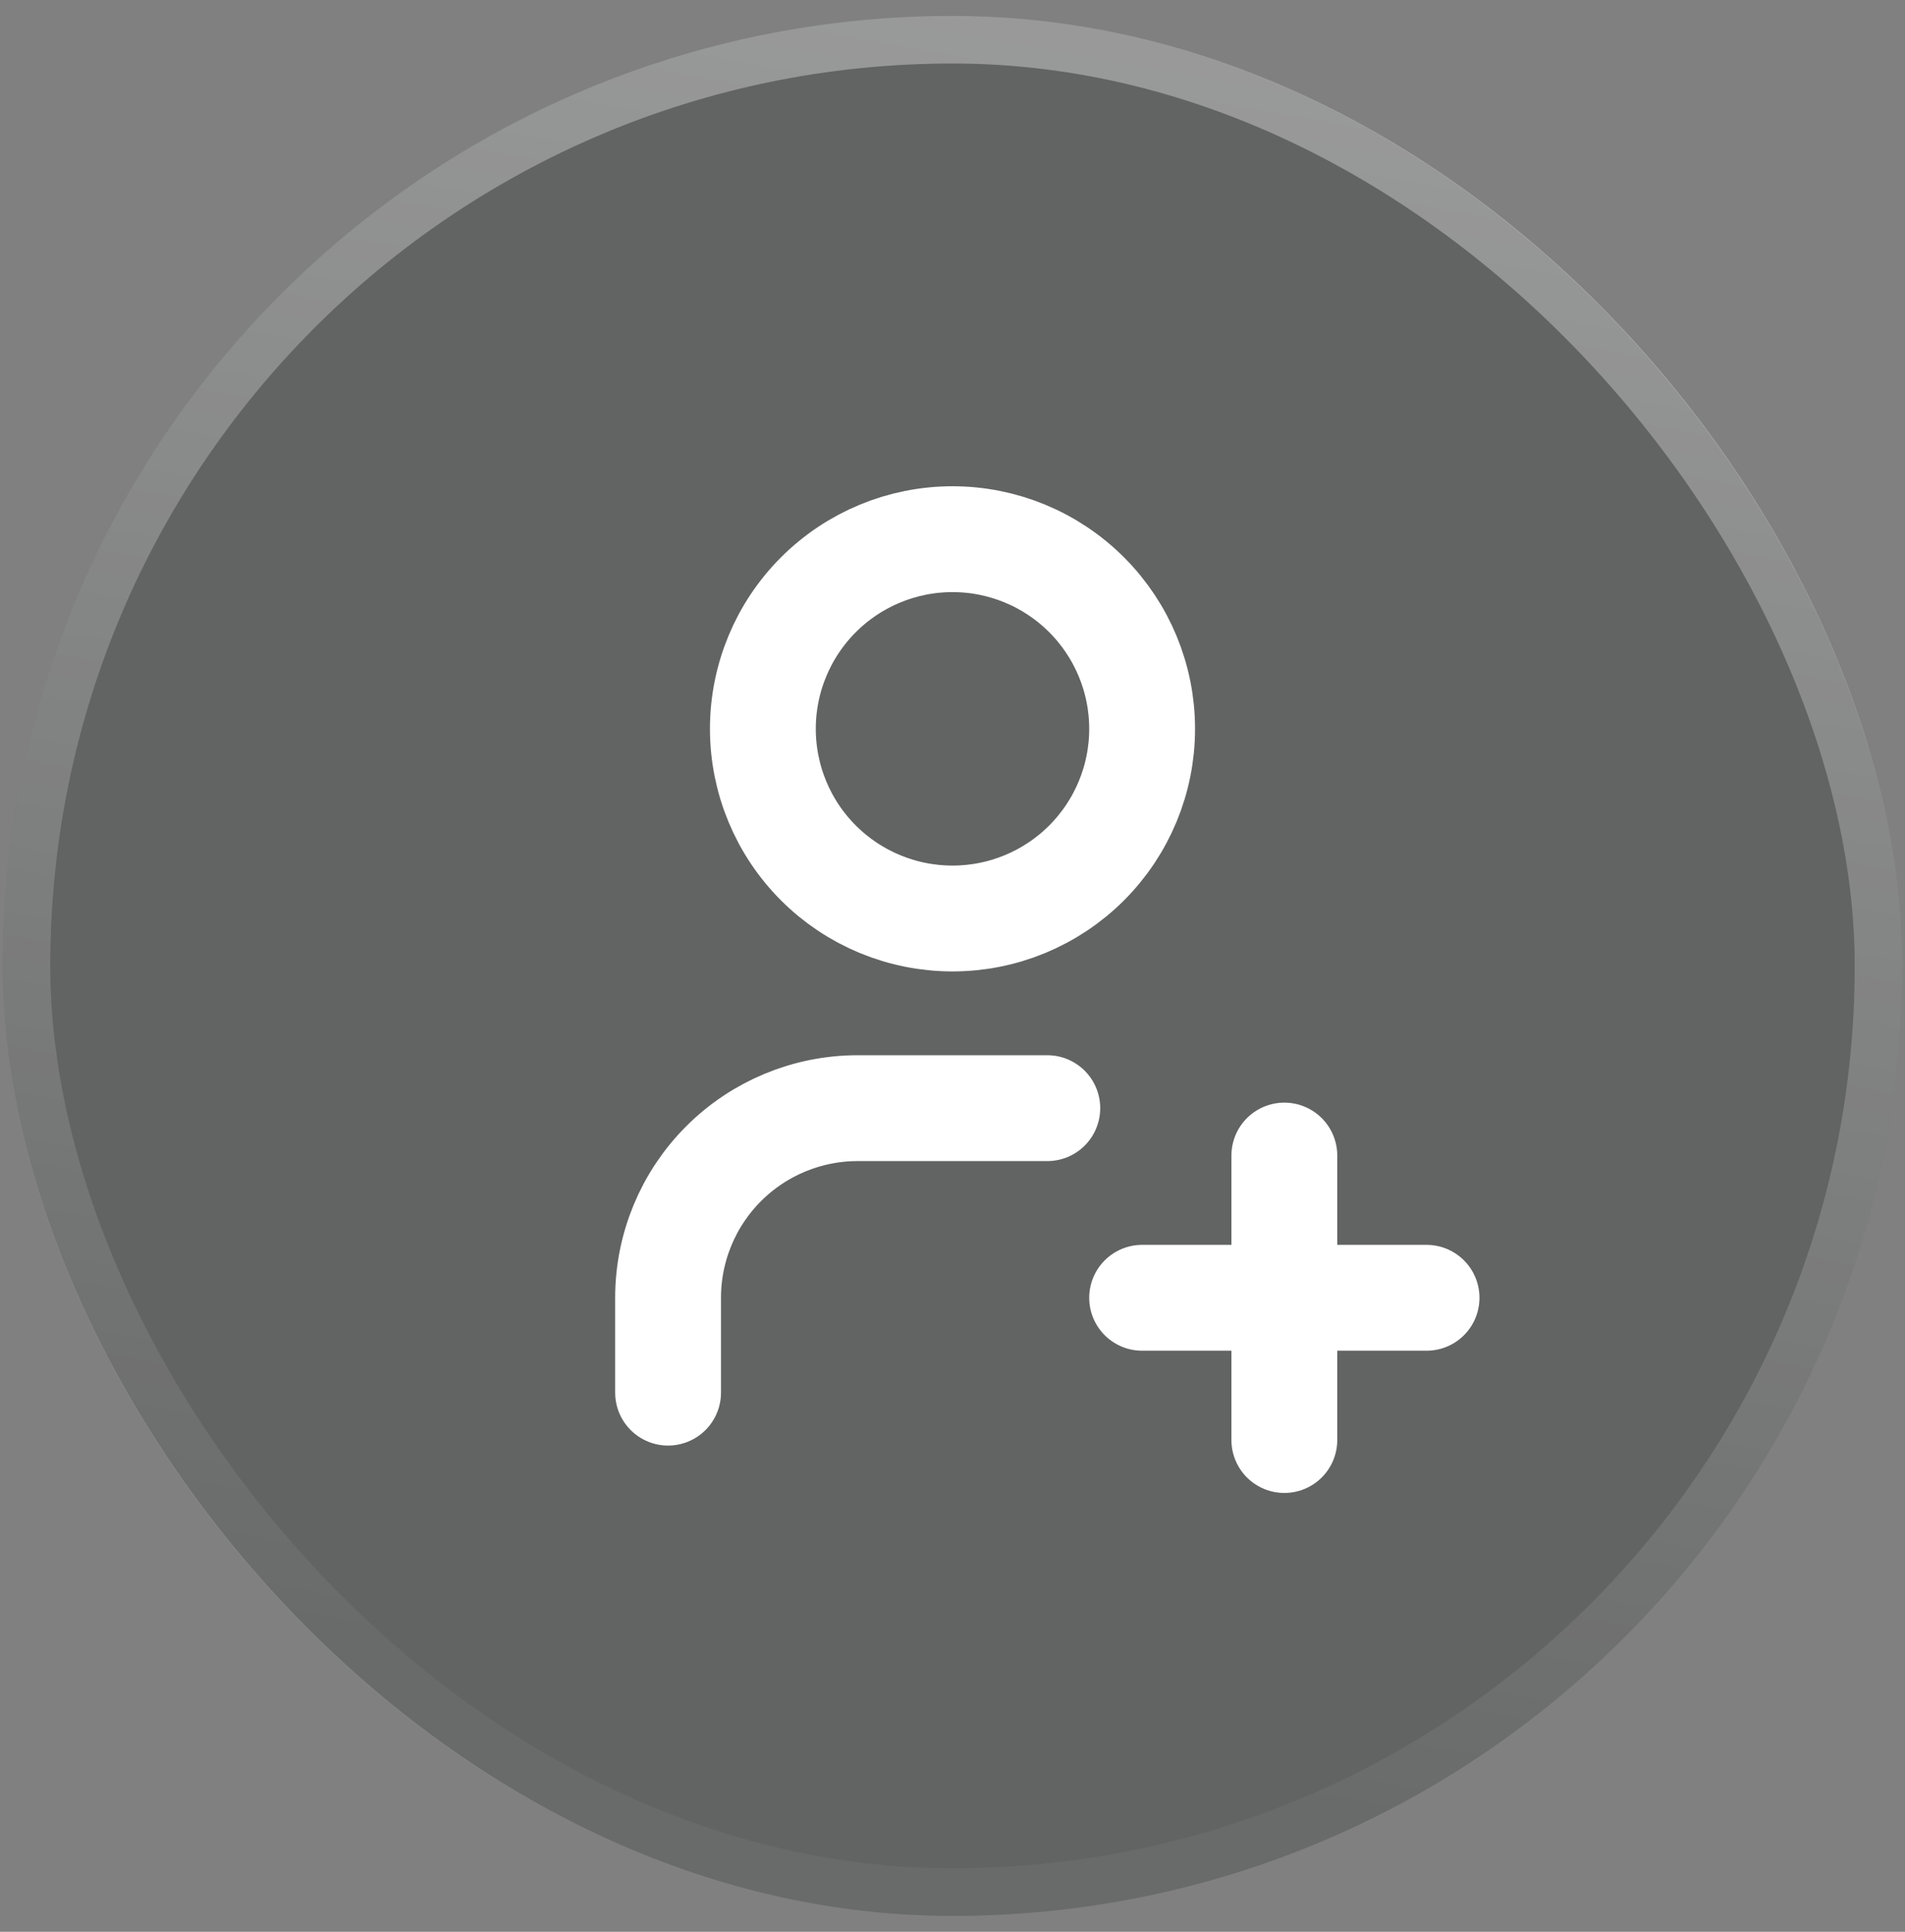
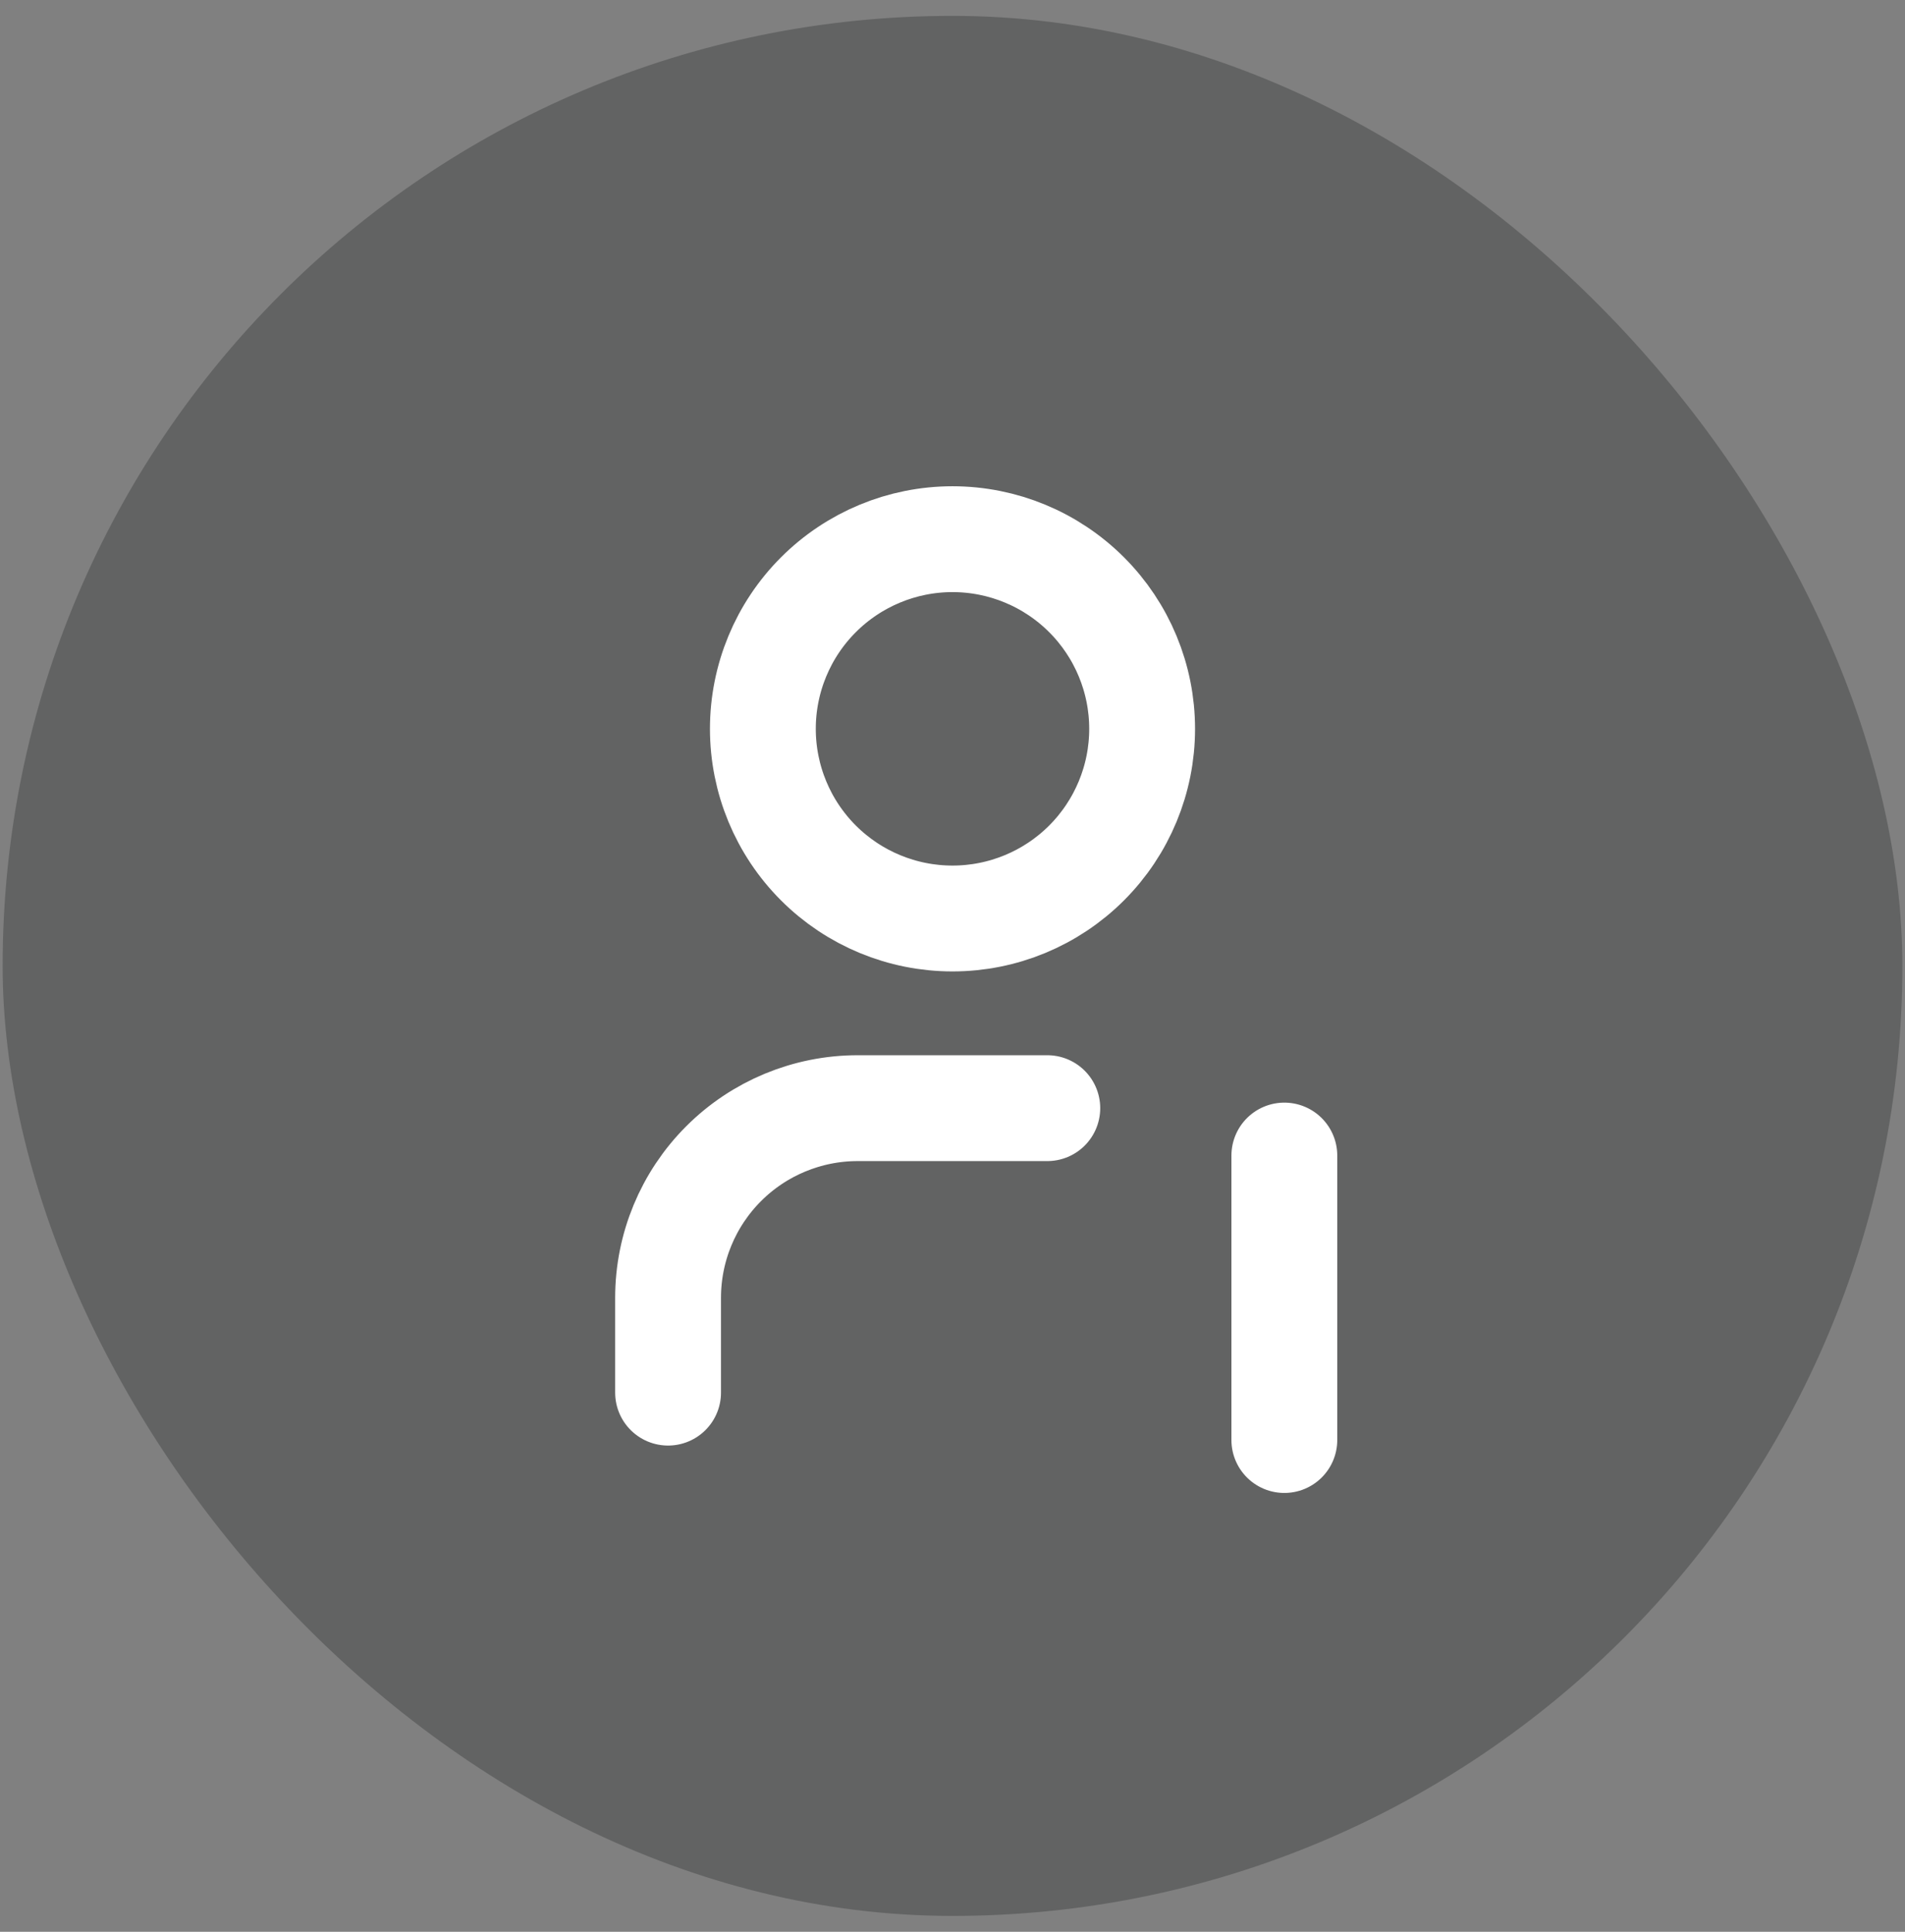
<svg xmlns="http://www.w3.org/2000/svg" width="72" height="73" viewBox="0 0 72 73" fill="none">
  <rect x="0" y="0" width="72" height="73" fill="#808080" stroke="none" />
  <rect x="0.1" y="0.6" width="71.8" height="71.8" rx="35.9" fill="#0B0C0D" fill-opacity="0.25" />
-   <rect x="1" y="1.5" width="70" height="70" rx="35" stroke="url(#paint0_linear_293_1271)" stroke-opacity="0.5" stroke-width="1.8" />
-   <path d="M43.167 49.042H53.917M48.542 43.667V54.417M25.25 52.626V49.042C25.25 47.141 26.005 45.319 27.349 43.975C28.693 42.63 30.516 41.876 32.417 41.876H39.583M28.833 27.542C28.833 29.443 29.588 31.266 30.932 32.61C32.276 33.954 34.099 34.709 36 34.709C37.901 34.709 39.724 33.954 41.068 32.61C42.412 31.266 43.167 29.443 43.167 27.542C43.167 25.641 42.412 23.819 41.068 22.475C39.724 21.131 37.901 20.375 36 20.375C34.099 20.375 32.276 21.131 30.932 22.475C29.588 23.819 28.833 25.641 28.833 27.542Z" stroke="white" stroke-width="4" stroke-linecap="round" stroke-linejoin="round" />
+   <path d="M43.167 49.042M48.542 43.667V54.417M25.25 52.626V49.042C25.25 47.141 26.005 45.319 27.349 43.975C28.693 42.63 30.516 41.876 32.417 41.876H39.583M28.833 27.542C28.833 29.443 29.588 31.266 30.932 32.61C32.276 33.954 34.099 34.709 36 34.709C37.901 34.709 39.724 33.954 41.068 32.61C42.412 31.266 43.167 29.443 43.167 27.542C43.167 25.641 42.412 23.819 41.068 22.475C39.724 21.131 37.901 20.375 36 20.375C34.099 20.375 32.276 21.131 30.932 22.475C29.588 23.819 28.833 25.641 28.833 27.542Z" stroke="white" stroke-width="4" stroke-linecap="round" stroke-linejoin="round" />
  <defs>
    <linearGradient id="paint0_linear_293_1271" x1="20.743" y1="63.425" x2="32.092" y2="-0.083" gradientUnits="userSpaceOnUse">
      <stop stop-color="white" stop-opacity="0.09" />
      <stop offset="1" stop-color="white" stop-opacity="0.7" />
    </linearGradient>
  </defs>
</svg>